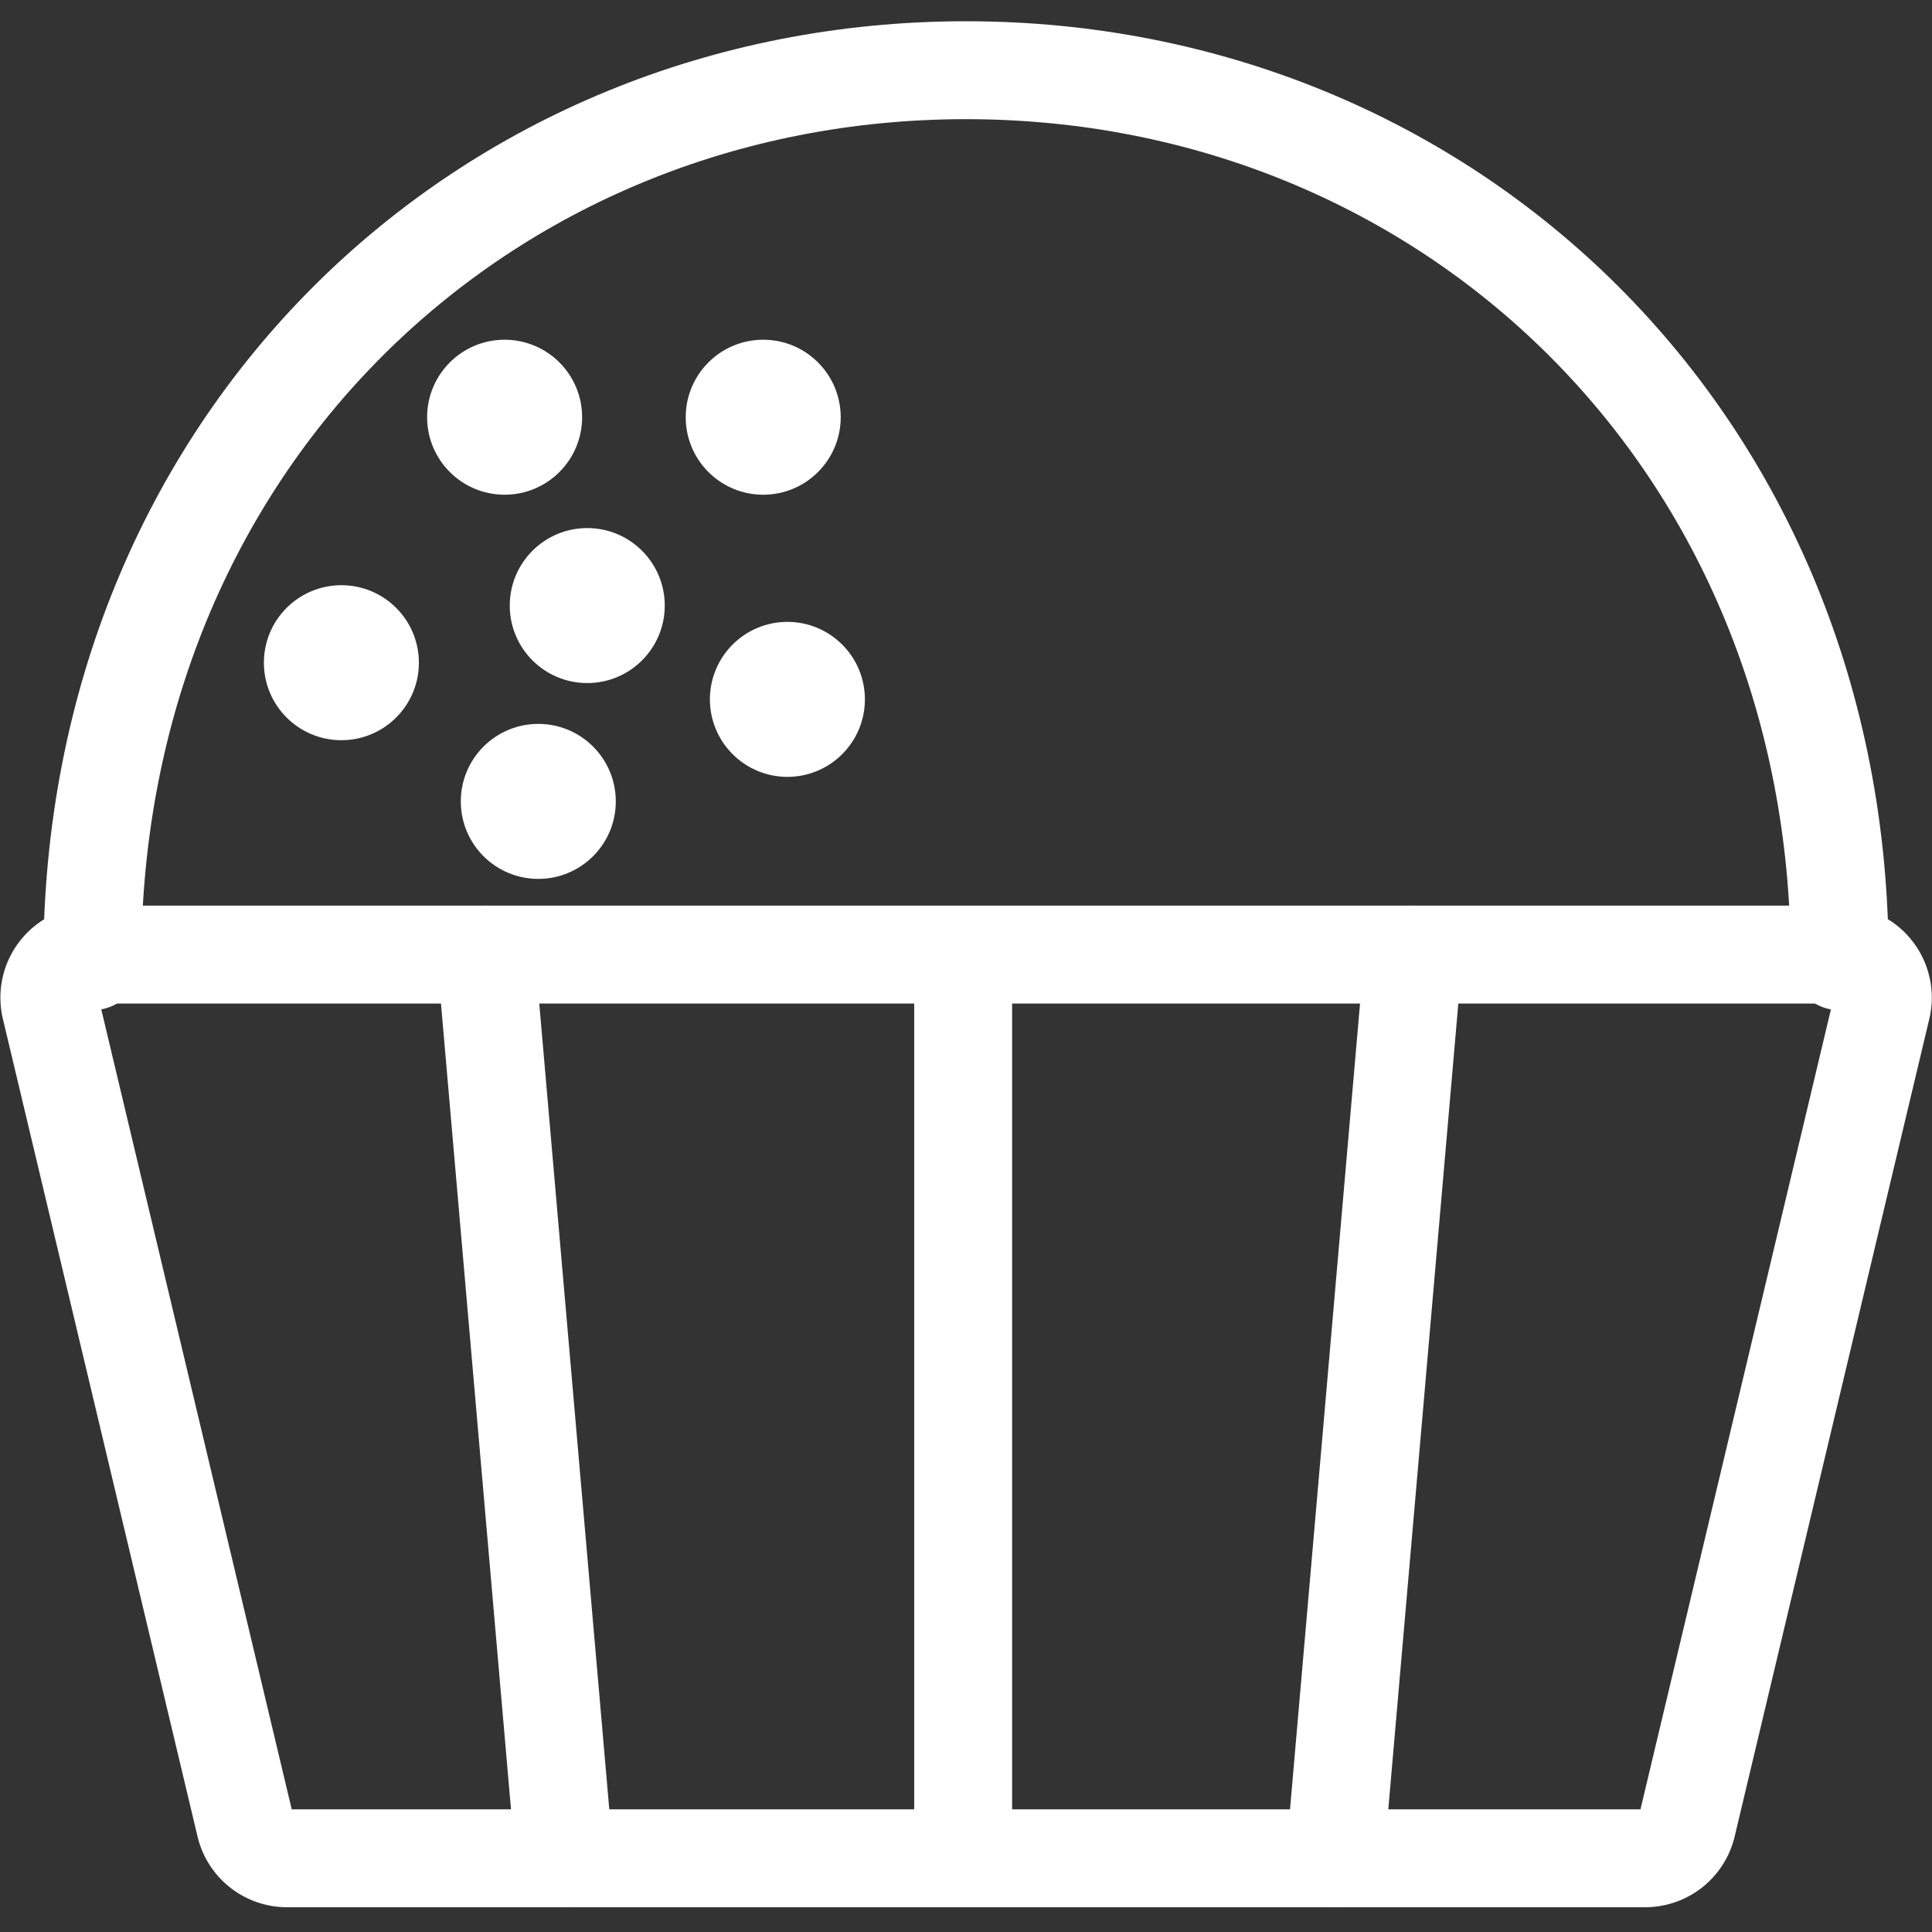
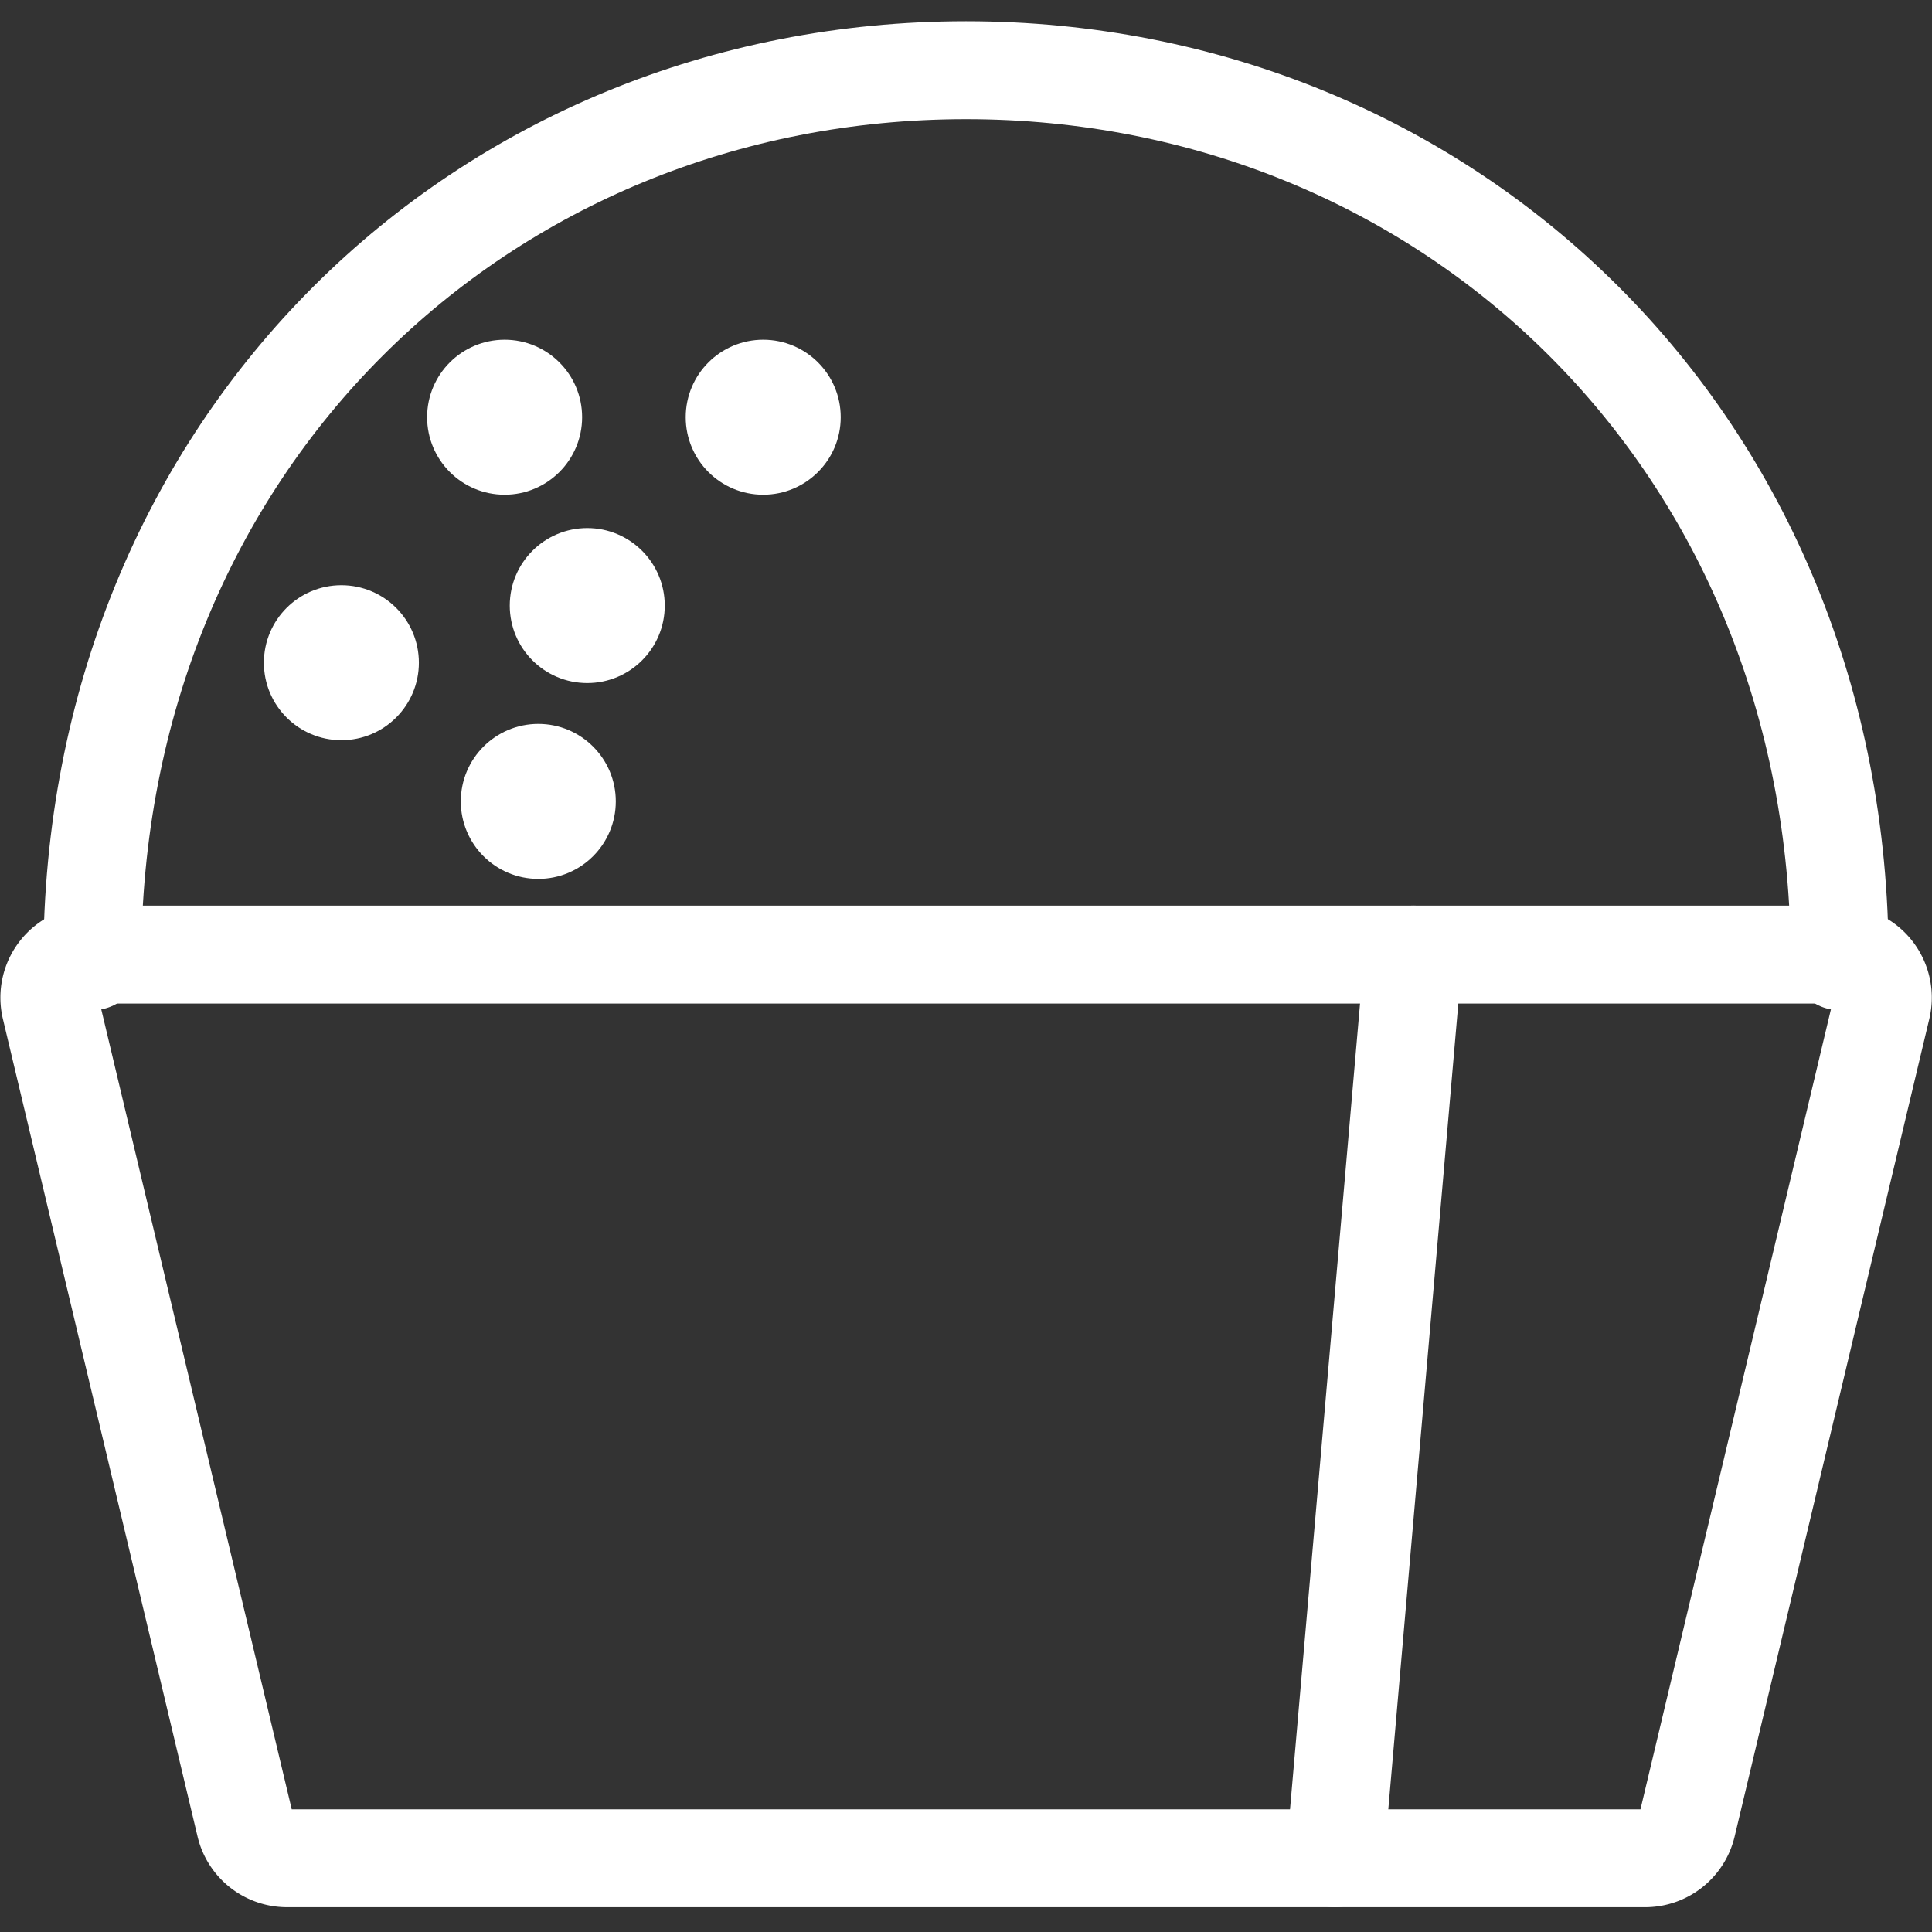
<svg xmlns="http://www.w3.org/2000/svg" transform="rotate(0) scale(1, 1)" viewBox="0 -0.43 39.462 39.462" height="800px" width="800px">
  <rect x="0" y="-0.43" width="39.462" height="39.462" fill="#333333" stroke="none" />
  <g transform="translate(-387.237 -125.587)" id="Group_7">
    <path stroke-width="2" stroke-linejoin="round" stroke-linecap="round" stroke="#ffffff" fill="none" d="M420.838,163.113H393.1a.878.878,0,0,1-.855-.675l-3.976-16.7a.879.879,0,0,1,.855-1.083h35.692a.879.879,0,0,1,.855,1.083l-3.976,16.7A.879.879,0,0,1,420.838,163.113Z" id="Path_27" />
-     <line stroke-width="2" stroke-linejoin="round" stroke-linecap="round" stroke="#ffffff" fill="none" transform="translate(397.161 144.655)" y2="18.458" x2="1.604" id="Line_8" />
    <line stroke-width="2" stroke-linejoin="round" stroke-linecap="round" stroke="#ffffff" fill="none" transform="translate(414.503 144.655)" y2="18.458" x1="1.604" id="Line_9" />
-     <line stroke-width="2" stroke-linejoin="round" stroke-linecap="round" stroke="#ffffff" fill="none" transform="translate(406.91 145.36)" y2="17" id="Line_10" />
    <path stroke-width="2" stroke-linejoin="round" stroke-linecap="round" stroke="#ffffff" fill="none" d="M389.122,144.791c0-10.606,7.99-18.2,17.846-18.2s17.846,7.6,17.846,18.2" id="Path_28" />
    <circle stroke-width="1" stroke="#ffffff" fill="#ffffff" transform="translate(393.127 137.61)" r="1.083" cy="1.083" cx="1.083" id="Ellipse_31" />
    <circle stroke-width="1" stroke="#ffffff" fill="#ffffff" transform="translate(401.743 132.596)" r="1.083" cy="1.083" cx="1.083" id="Ellipse_32" />
    <circle stroke-width="1" stroke="#ffffff" fill="#ffffff" transform="translate(398.149 136.443)" r="1.083" cy="1.083" cx="1.083" id="Ellipse_33" />
    <circle stroke-width="1" stroke="#ffffff" fill="#ffffff" transform="translate(397.149 140.443)" r="1.083" cy="1.083" cx="1.083" id="Ellipse_34" />
    <circle stroke-width="1" stroke="#ffffff" fill="#ffffff" transform="translate(396.461 132.596)" r="1.083" cy="1.083" cx="1.083" id="Ellipse_35" />
-     <circle stroke-width="1" stroke="#ffffff" fill="#ffffff" transform="translate(402.237 138.359)" r="1.083" cy="1.083" cx="1.083" id="Ellipse_36" />
  </g>
</svg>